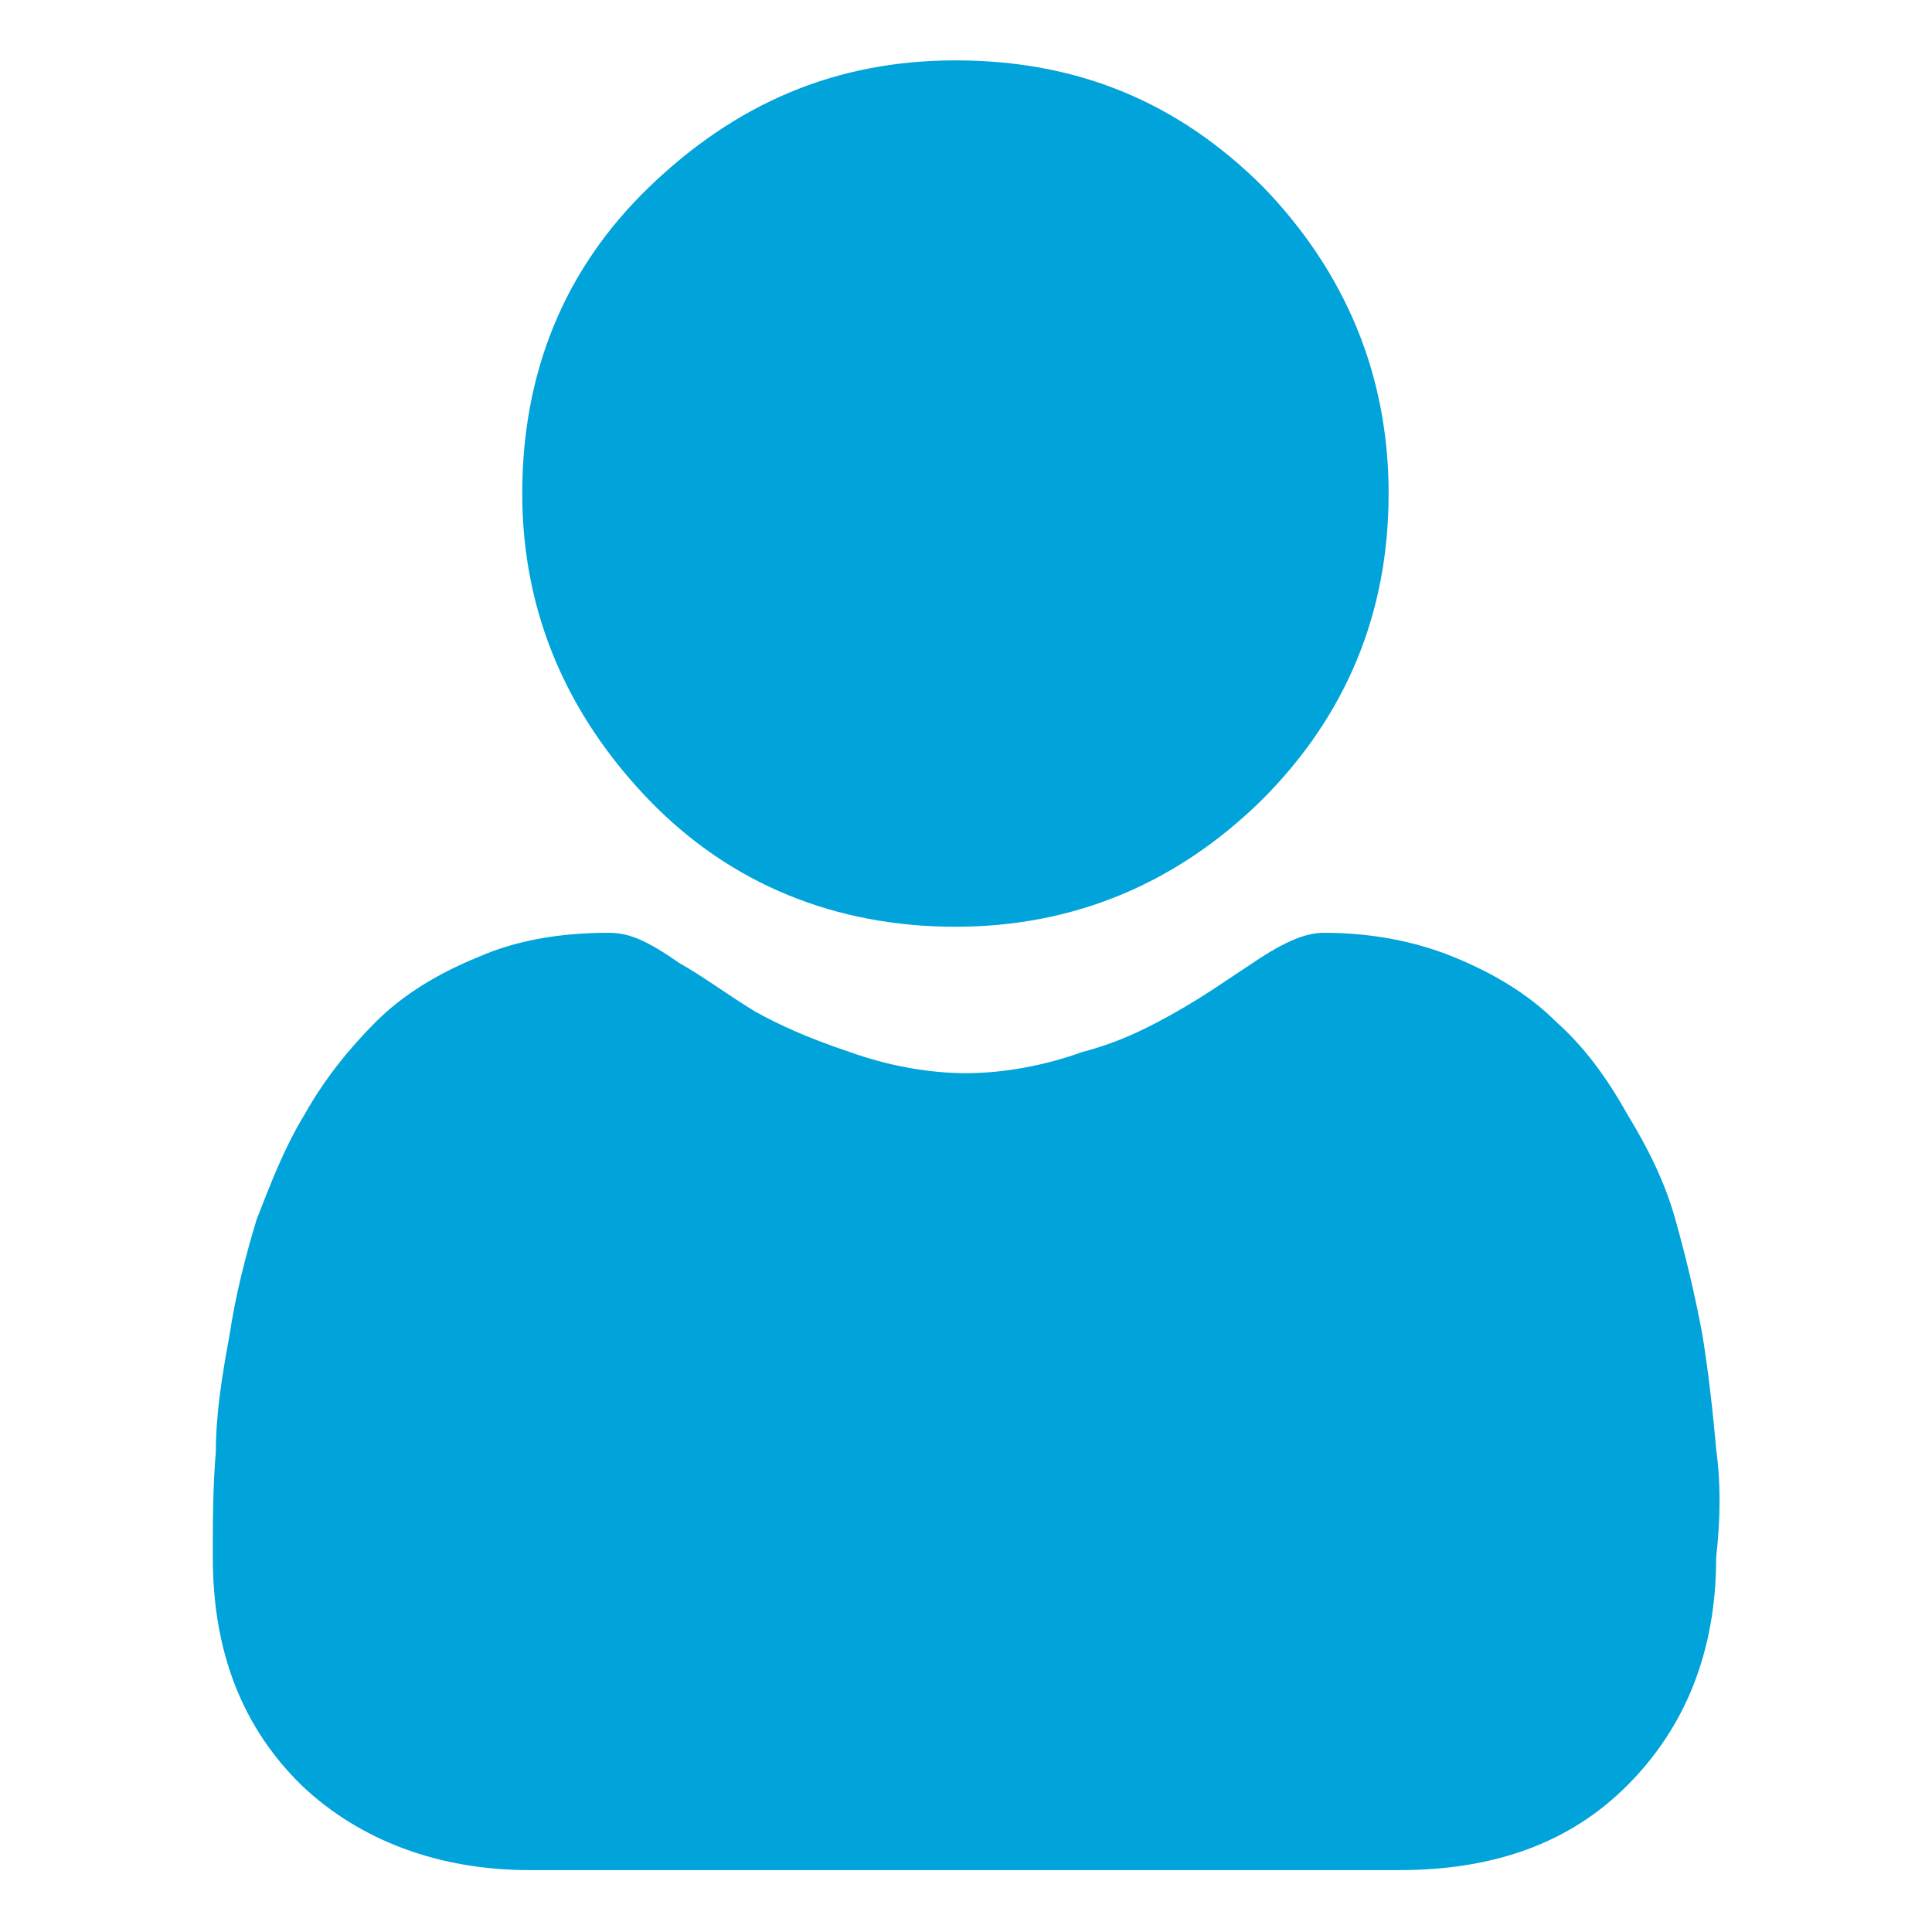
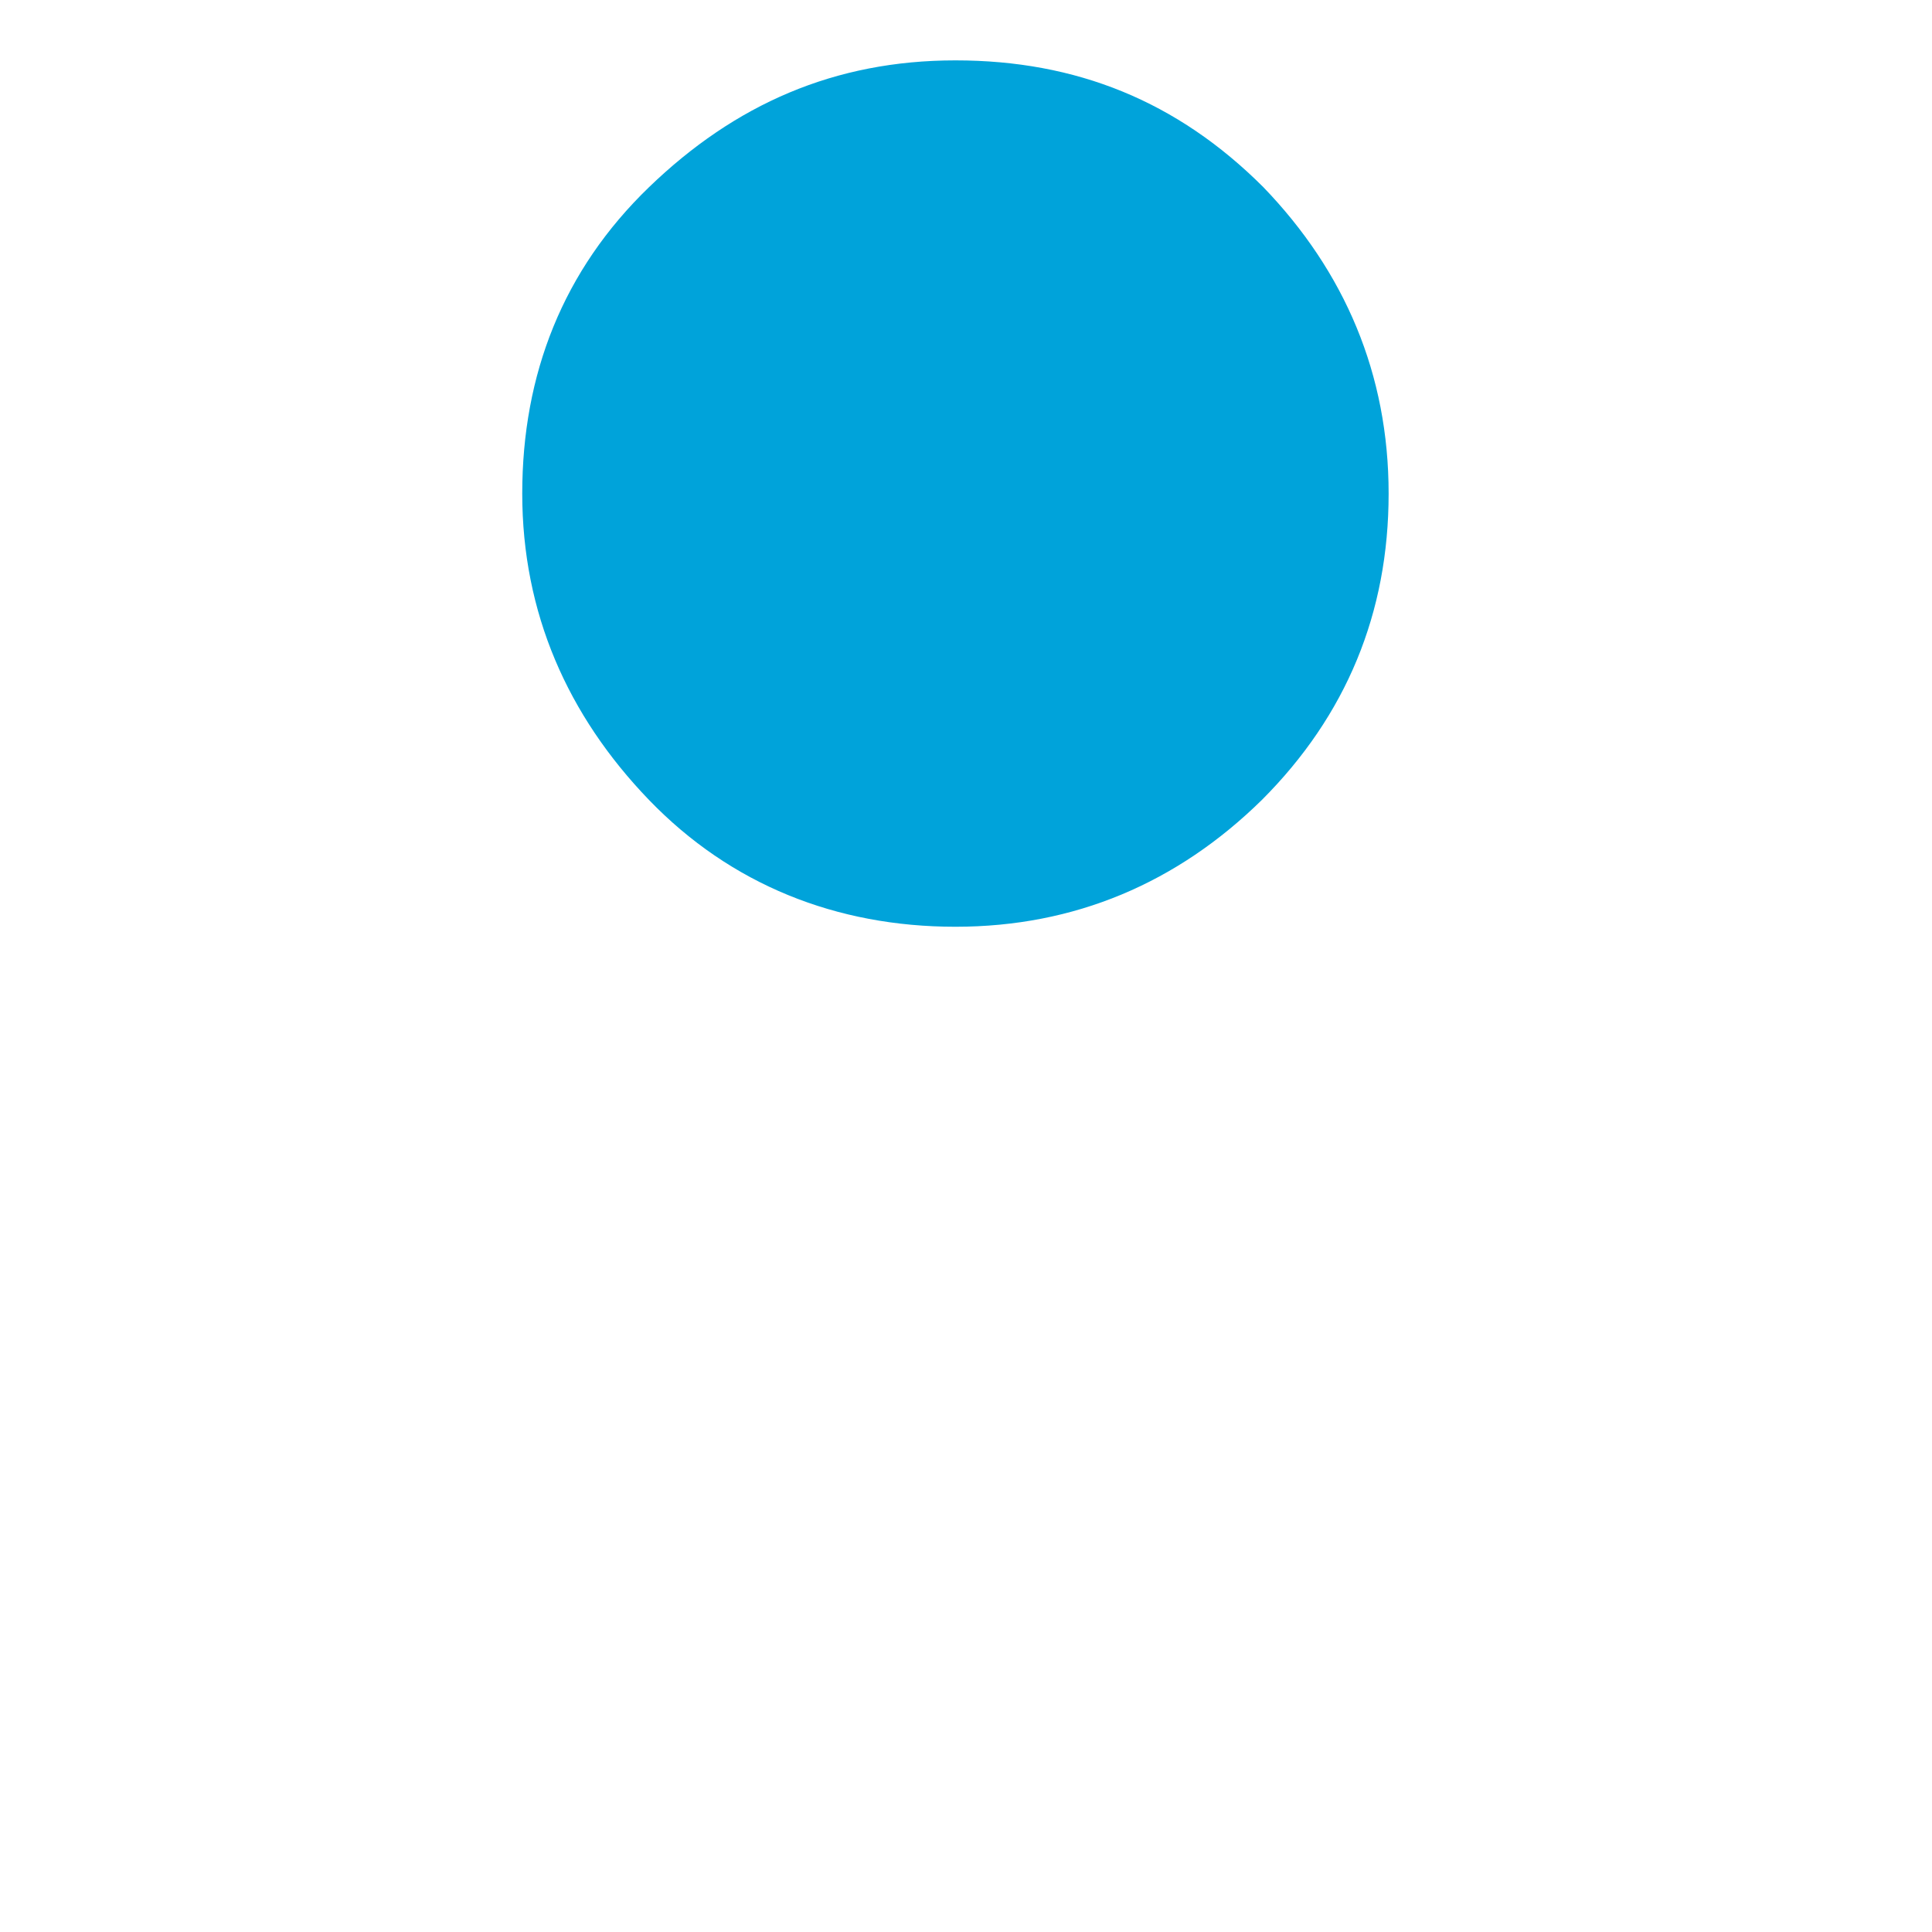
<svg xmlns="http://www.w3.org/2000/svg" version="1.1" id="Layer_1" x="0px" y="0px" viewBox="0 0 128 128" style="enable-background:new 0 0 128 128;" xml:space="preserve">
  <style type="text/css">
	.st0{fill:#00A3DA;}
</style>
  <path class="st0" d="M63.3,61.4c7.9,0,14.7-2.9,20.3-8.4c5.6-5.6,8.4-12.4,8.4-20.3S89.1,18,83.7,12.4C78,6.7,71.3,4,63.3,4  S48.7,6.9,43,12.4s-8.4,12.4-8.4,20.3S37.6,47.4,43,53S55.4,61.4,63.3,61.4L63.3,61.4L63.3,61.4z" />
-   <path class="st0" d="M113.7,96c-0.2-2.3-0.5-5-0.9-7.5c-0.5-2.7-1.1-5.2-1.8-7.7c-0.7-2.5-1.8-4.7-3.2-7c-1.4-2.5-2.9-4.5-4.7-6.1  c-1.8-1.8-4.1-3.2-6.8-4.3c-2.7-1.1-5.6-1.6-8.6-1.6c-1.1,0-2.5,0.5-4.7,2c-1.4,0.9-2.9,2-5,3.2c-1.6,0.9-3.6,2-6.3,2.7  c-2.5,0.9-5.2,1.4-7.7,1.4c-2.5,0-5.2-0.5-7.7-1.4c-2.7-0.9-4.7-1.8-6.3-2.7c-1.8-1.1-3.4-2.3-5-3.2c-2.3-1.6-3.4-2-4.7-2  c-3.2,0-6.1,0.5-8.6,1.6c-2.7,1.1-5,2.5-6.8,4.3c-1.8,1.8-3.4,3.8-4.7,6.1c-1.4,2.3-2.3,4.7-3.2,7c-0.7,2.3-1.4,5-1.8,7.7  c-0.5,2.7-0.9,5.2-0.9,7.7c-0.2,2.3-0.2,4.7-0.2,7c0,6.3,2,11.3,5.9,15.1c3.8,3.6,9,5.6,15.1,5.6h57.6c6.3,0,11.3-1.8,15.1-5.6  c3.8-3.8,5.9-8.8,5.9-15.1C114,100.5,114,98.2,113.7,96L113.7,96L113.7,96z" />
</svg>